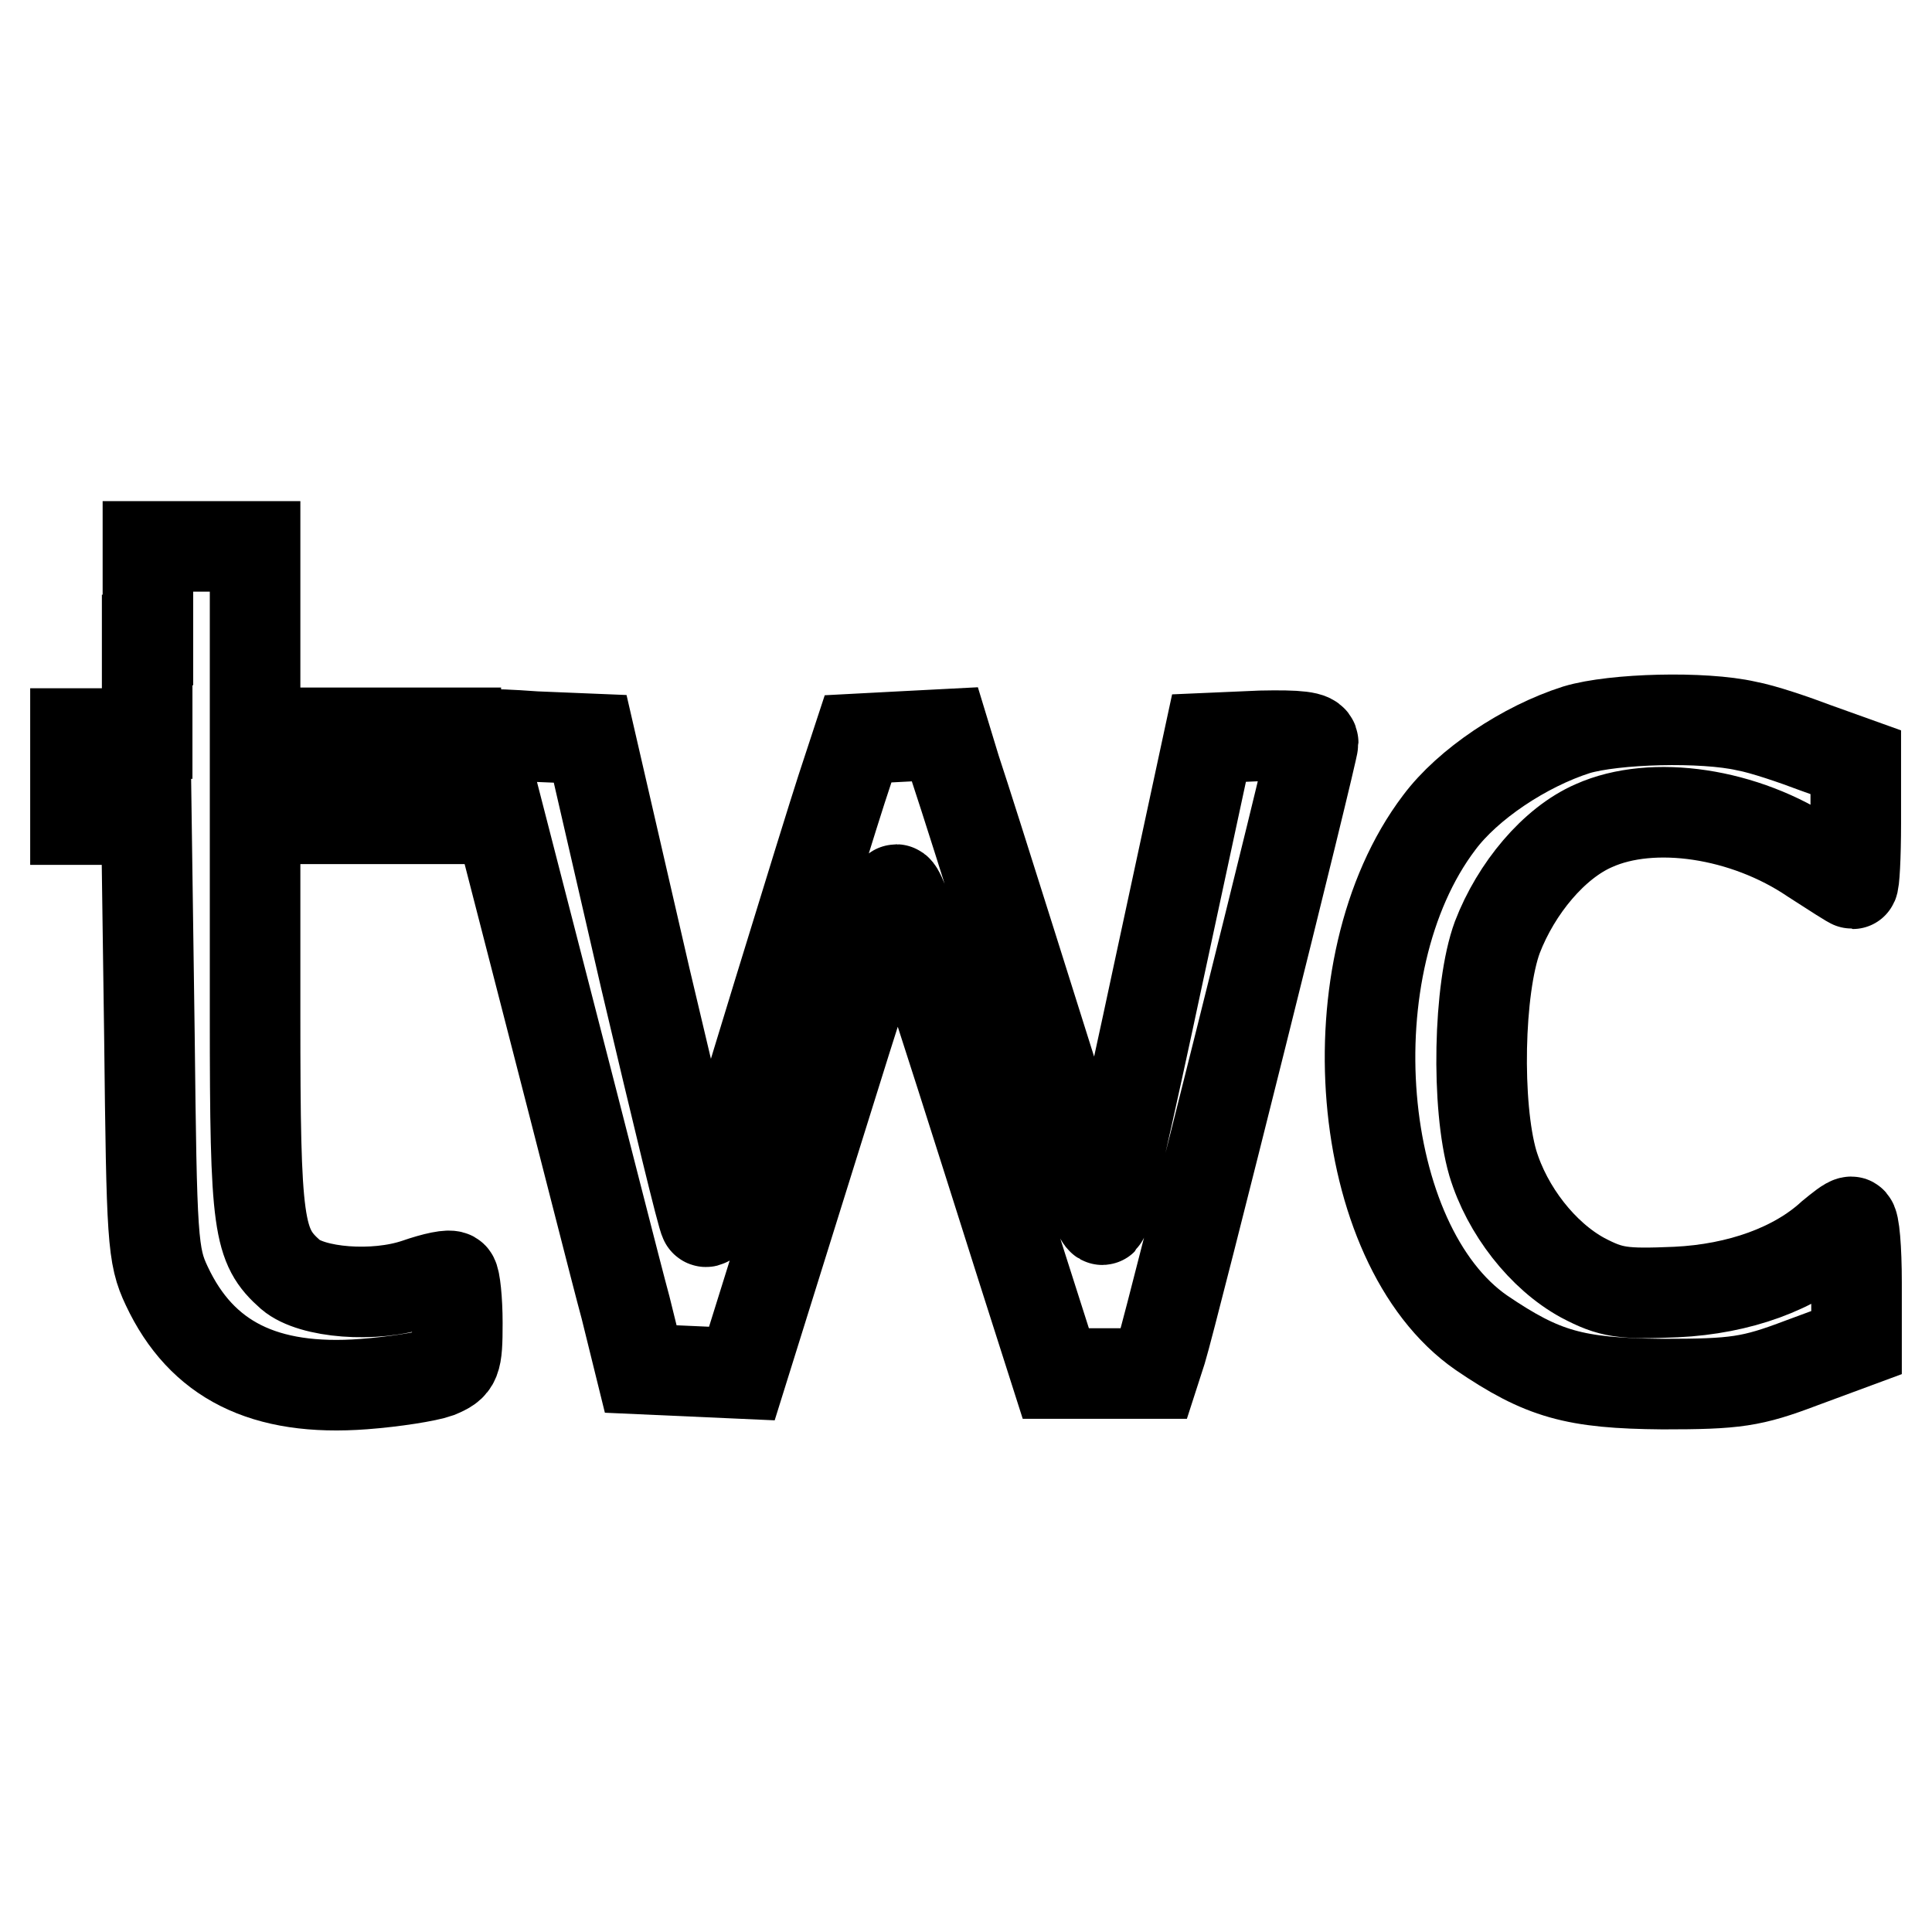
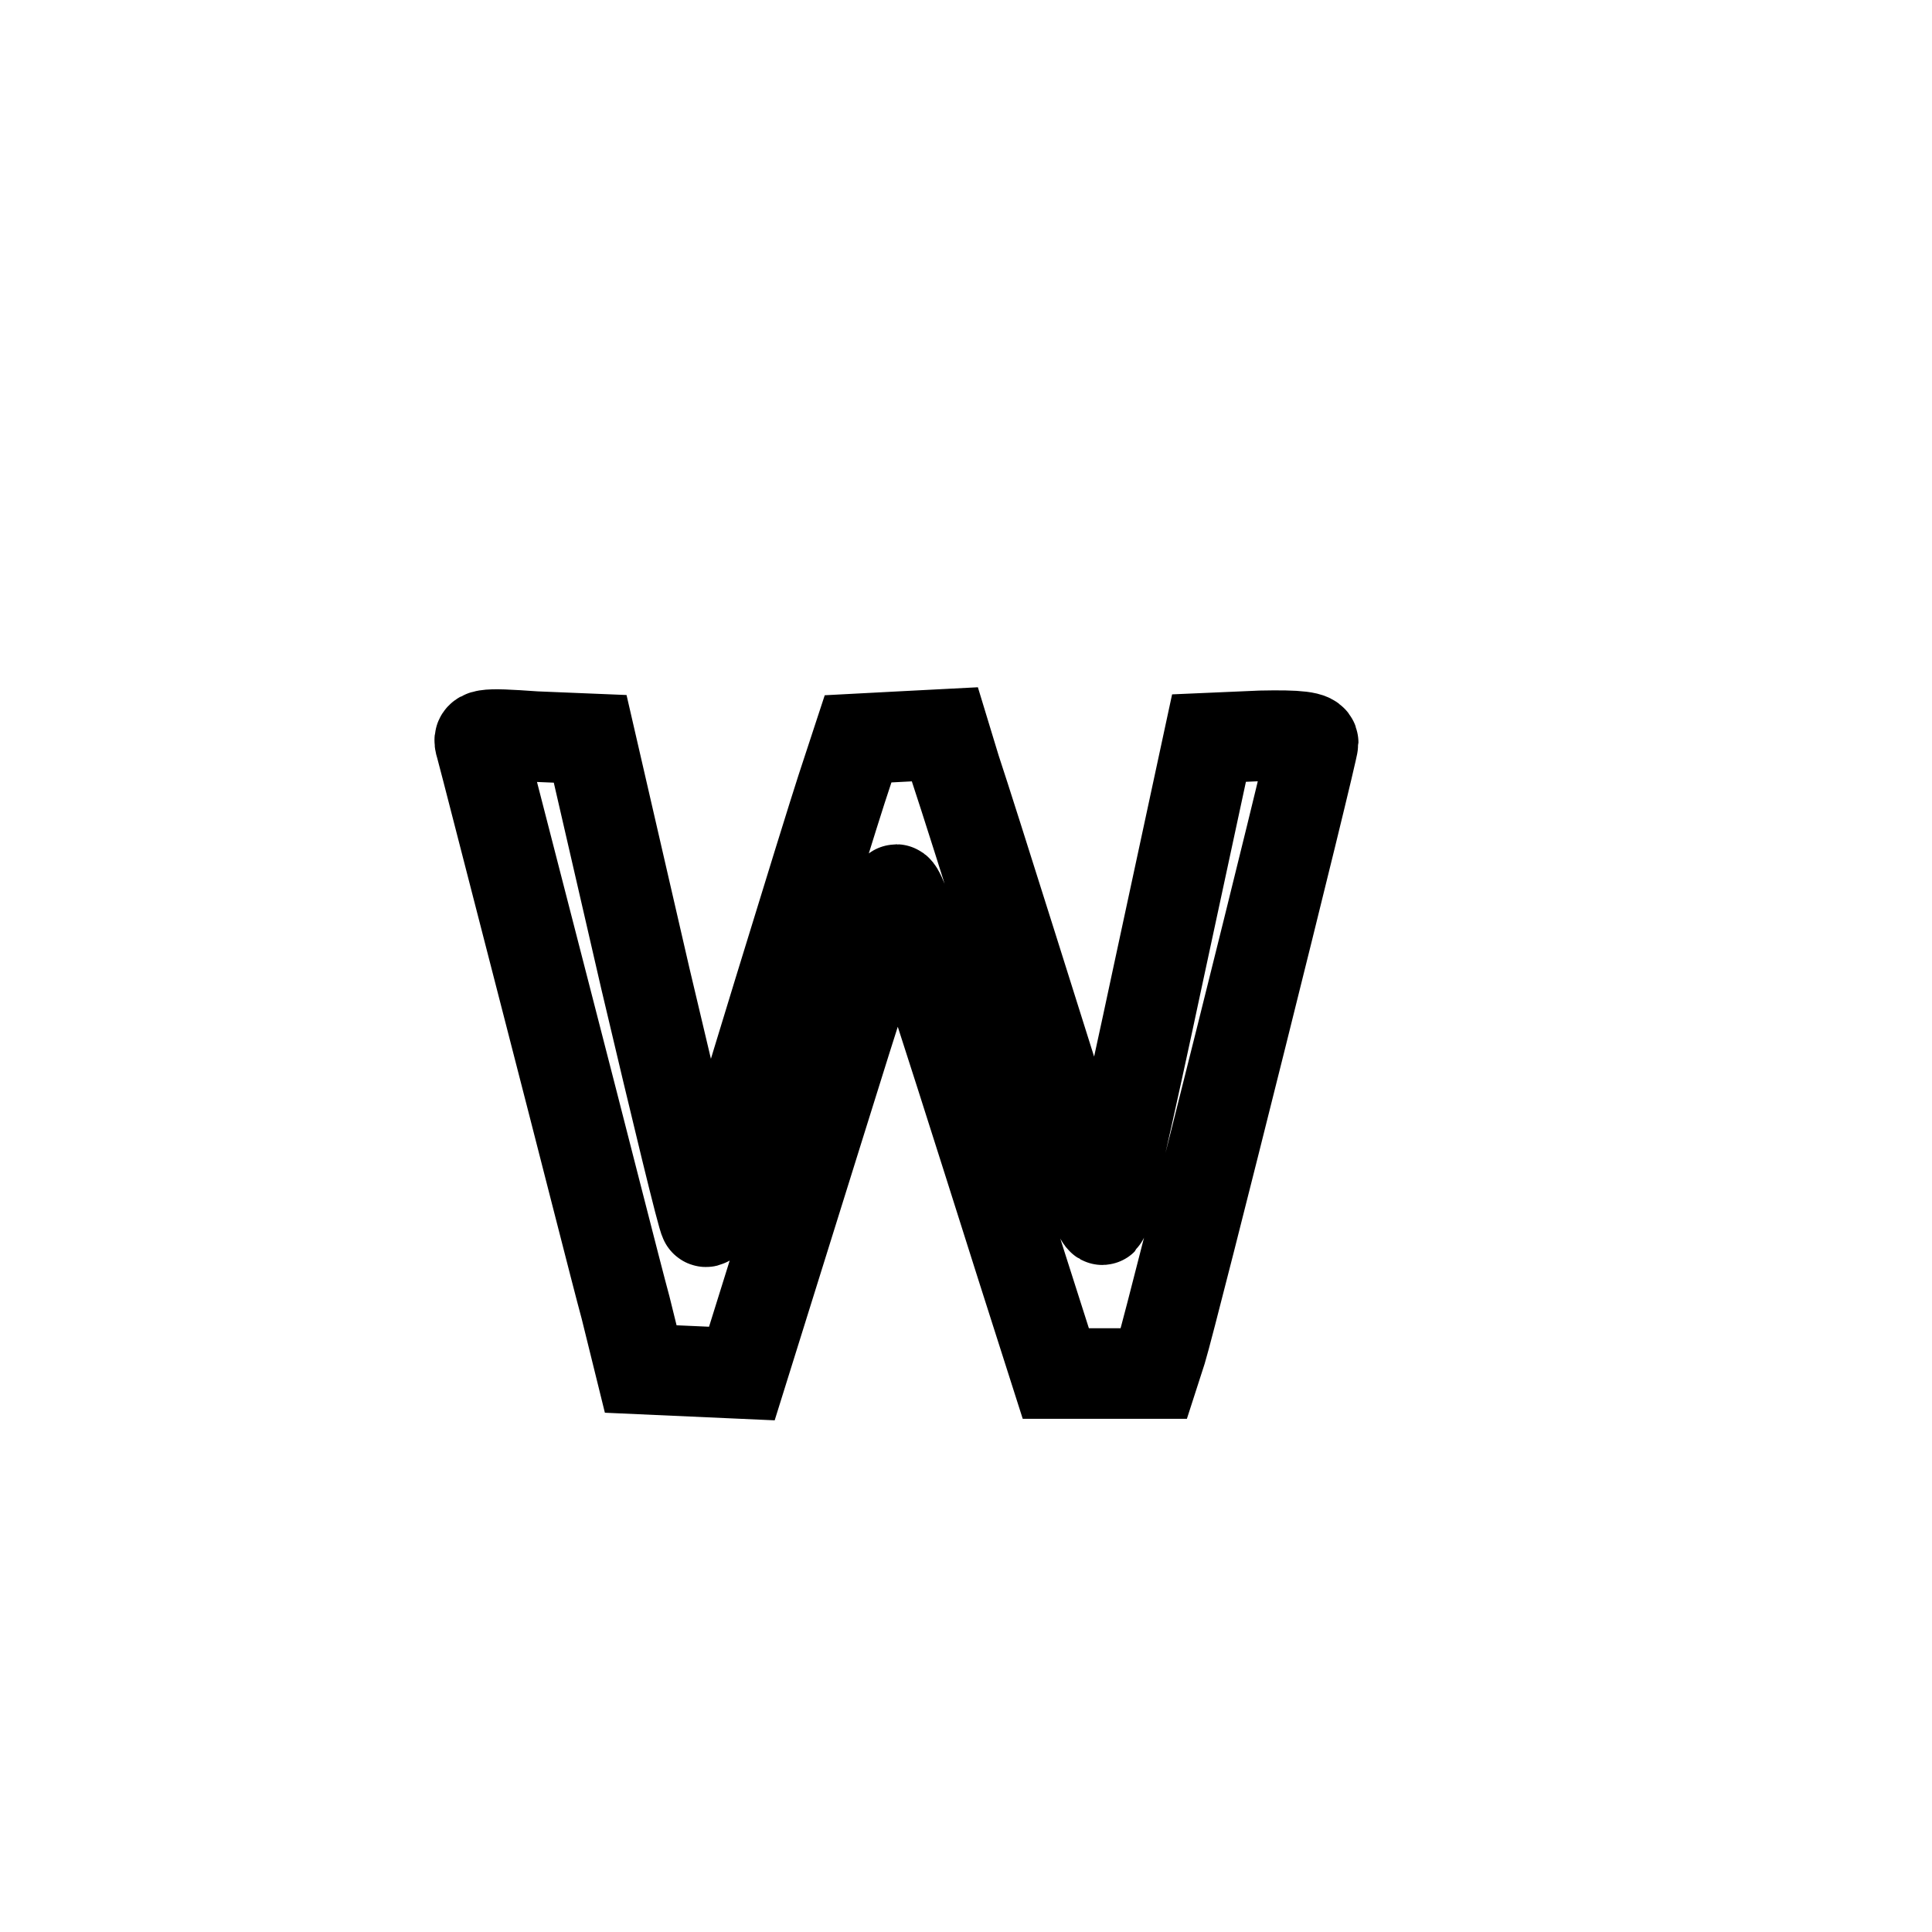
<svg xmlns="http://www.w3.org/2000/svg" version="1.1" x="0px" y="0px" viewBox="0 0 256 256" enable-background="new 0 0 256 256" xml:space="preserve">
  <g>
    <g>
-       <path stroke-width="12" fill-opacity="0" stroke="#000000" d="M19.5,84.8v12.4h-4.8H10v5.7v5.7h4.7h4.7l0.4,28.7c0.3,26.9,0.4,29.1,2.3,33.1c4.6,9.8,12.9,14,26.1,13  c4-0.3,8.4-1,9.8-1.5c2.4-1,2.6-1.4,2.6-6.6c0-3-0.3-5.8-0.6-6.1c-0.3-0.4-2.5,0.1-4.8,0.9c-5.6,1.9-13.9,1.2-16.7-1.2  c-4.3-3.8-4.7-6.4-4.7-34.2v-26.2h13.3h13.3v-5.7v-5.7H47.1H33.8V84.8V72.4h-7.1h-7.1V84.8z" />
-       <path stroke-width="12" fill-opacity="0" stroke="#000000" d="M208.9,96.7c-6.9,2.2-14.4,7.2-18.2,12.3c-14.4,19-11.3,55.9,5.6,67.6c8.1,5.5,12.3,6.7,24,6.8  c9.7,0,11.8-0.3,18.4-2.8l7.3-2.7v-8c0-4.4-0.3-8-0.7-8s-1.5,0.9-2.6,1.8c-4.8,4.4-12.2,7.1-20.6,7.5c-7.1,0.3-8.6,0.1-12.4-1.9  c-5.3-2.9-10-8.9-11.9-15.2c-2.2-7.6-1.9-23.1,0.6-29.9c2.5-6.5,7.5-12.5,12.8-14.8c7.8-3.5,20-1.7,29,4.4  c2.8,1.8,5.1,3.3,5.3,3.3s0.4-3.6,0.4-8v-8.1l-5.3-1.9c-2.9-1.1-7-2.5-9.2-2.9C225.7,94.9,213.9,95.2,208.9,96.7z" />
      <path stroke-width="12" fill-opacity="0" stroke="#000000" d="M63.7,98.8c0.3,1,4.2,16.3,8.8,34.1s9.2,36,10.4,40.4l2,8.1l6.7,0.3l6.7,0.3l9.9-31.7  c5.4-17.4,10.1-32,10.5-32.4c0.6-0.6,3.5,8.3,16.7,50l4.5,14.1h6.5h6.5l1-3.1c1.5-4.9,20.1-79.3,20.1-80.5c0-0.8-2-1-6.9-0.9  l-6.9,0.3l-6.8,31.6c-3.7,17.4-7,31.9-7.3,32.2c-0.3,0.3-1.9-3.9-3.5-9.2c-3.5-11-13.7-43.6-16-50.5l-1.4-4.6l-5.8,0.3l-5.7,0.3  l-2.2,6.7c-1.7,5.2-14.7,47.4-17.1,56c-0.3,1-0.8,1.5-1,1.2c-0.3-0.3-3.8-14.8-7.9-32.2l-7.3-31.7l-7.3-0.3  C63.8,97.1,63.2,97.2,63.7,98.8z" />
    </g>
  </g>
</svg>